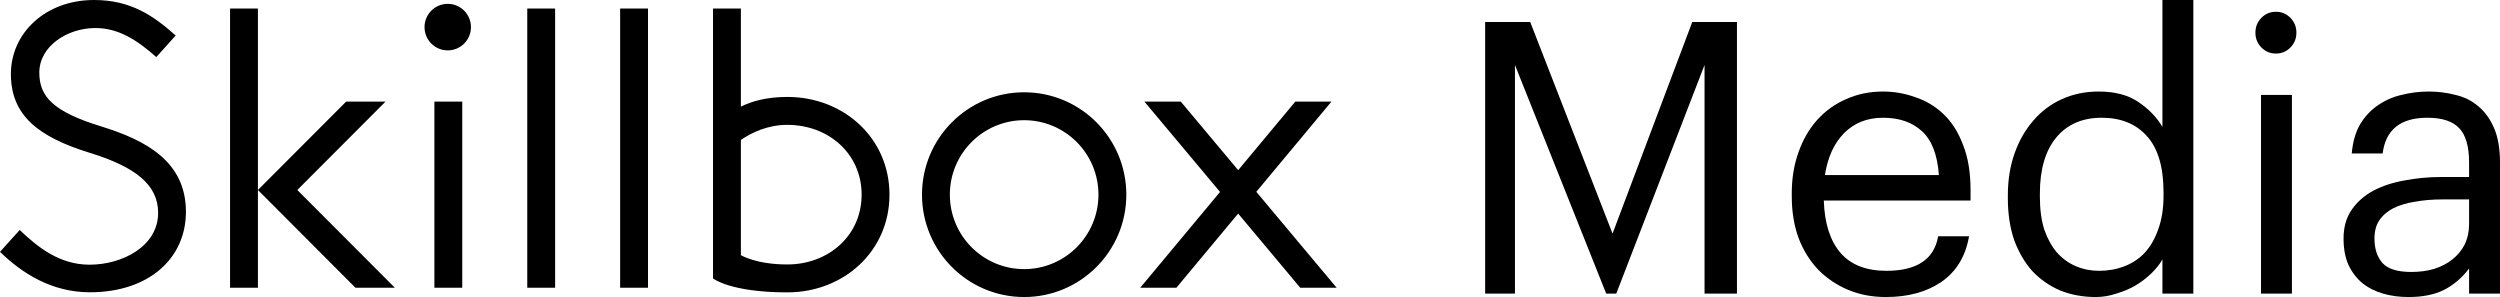
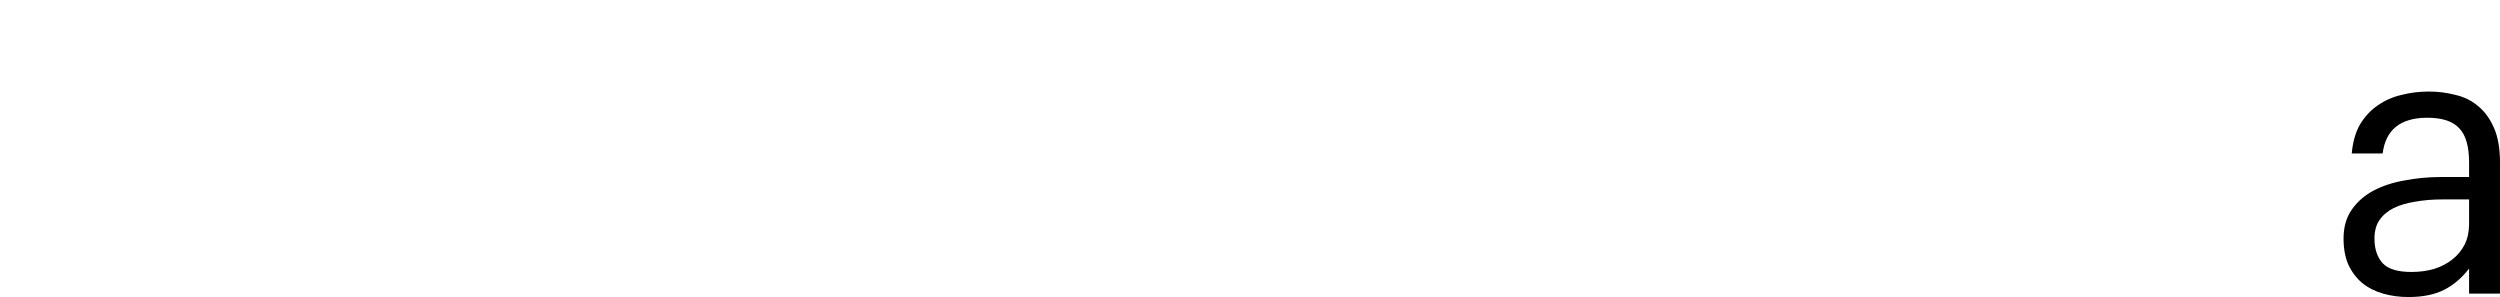
<svg xmlns="http://www.w3.org/2000/svg" width="202" height="24" viewBox="0 0 202 24" fill="none">
-   <path fill-rule="evenodd" clip-rule="evenodd" d="M108 23.248H105.06L100.044 17.257L95.053 23.248H92.132L98.58 15.508L92.466 8.208H95.406L100.045 13.748L104.662 8.208H107.583L101.51 15.498L108 23.248ZM63.615 23.624C58.999 23.624 57.612 22.496 57.612 22.496V0.687H59.863V8.615C60.696 8.203 61.897 7.832 63.615 7.832C68.175 7.832 71.87 11.159 71.87 15.728C71.87 20.297 68.175 23.624 63.615 23.624ZM63.615 10.088C62.053 10.088 60.771 10.688 59.863 11.306V20.616C59.863 20.616 61.072 21.368 63.615 21.368C66.931 21.368 69.619 19.05 69.619 15.728C69.619 12.405 66.931 10.088 63.615 10.088ZM50.107 0.687H52.359V23.248H50.107V0.687ZM44.854 0.687V23.248H42.603V0.687H44.854ZM36.178 4.071C35.141 4.071 34.301 3.229 34.301 2.191C34.301 1.154 35.141 0.311 36.178 0.311C37.213 0.311 38.054 1.154 38.054 2.191C38.054 3.229 37.213 4.071 36.178 4.071ZM28.72 23.248L20.84 15.352L27.969 8.208H31.153L24.023 15.352L31.903 23.248H28.72ZM18.589 23.248V0.687H20.84V15.352V23.248H18.589ZM15.023 17.111C15.023 20.881 12.025 23.616 7.266 23.616C4.186 23.616 1.789 22.091 0 20.347L1.592 18.584C3.081 20.005 4.834 21.387 7.234 21.387C9.901 21.387 12.777 19.89 12.777 17.197C12.777 14.964 11.003 13.506 7.279 12.356C3.035 11.053 0.88 9.29 0.88 5.976C0.88 2.694 3.652 0 7.601 0C10.55 0 12.397 1.26 14.193 2.871L12.629 4.611C11.053 3.213 9.552 2.265 7.71 2.265C5.426 2.265 3.176 3.741 3.176 5.866C3.176 7.792 4.279 9.018 8.175 10.214C11.745 11.316 15.023 13.024 15.023 17.111ZM37.35 23.248H35.099V8.208H37.35V23.248ZM82.752 24C78.192 24 74.497 20.297 74.497 15.728C74.497 11.159 78.192 7.456 82.752 7.456C87.312 7.456 91.007 11.159 91.007 15.728C91.007 20.297 87.312 24 82.752 24ZM82.752 9.712C79.436 9.712 76.748 12.405 76.748 15.728C76.748 19.05 79.436 21.744 82.752 21.744C86.067 21.744 88.755 19.05 88.755 15.728C88.755 12.405 86.067 9.712 82.752 9.712Z" fill="black" />
-   <path d="M120 1.78H123.642L130.293 18.875L136.734 1.78H140.346V23.724H137.727V5.248L130.594 23.724H129.782L122.408 5.248V23.724H120V1.78Z" fill="black" />
-   <path d="M152.389 24C151.266 24 150.242 23.806 149.32 23.417C148.397 23.028 147.594 22.486 146.912 21.79C146.23 21.074 145.698 20.215 145.317 19.212C144.955 18.21 144.775 17.095 144.775 15.867V15.621C144.775 14.414 144.955 13.309 145.317 12.307C145.678 11.284 146.179 10.414 146.821 9.698C147.484 8.962 148.266 8.399 149.169 8.01C150.072 7.601 151.065 7.396 152.149 7.396C153.052 7.396 153.924 7.55 154.767 7.857C155.63 8.143 156.392 8.604 157.054 9.238C157.717 9.872 158.238 10.701 158.62 11.724C159.021 12.726 159.221 13.944 159.221 15.376V16.205H147.363C147.423 18.046 147.875 19.458 148.718 20.44C149.56 21.401 150.794 21.882 152.42 21.882C154.887 21.882 156.282 20.951 156.603 19.09H159.101C158.82 20.706 158.078 21.933 156.874 22.772C155.67 23.591 154.175 24 152.389 24ZM156.663 14.148C156.543 12.491 156.081 11.304 155.279 10.588C154.496 9.872 153.453 9.514 152.149 9.514C150.864 9.514 149.811 9.934 148.988 10.772C148.186 11.591 147.674 12.716 147.453 14.148H156.663Z" fill="black" />
-   <path d="M169.336 24C168.313 24 167.36 23.826 166.477 23.478C165.614 23.11 164.862 22.588 164.22 21.913C163.598 21.217 163.106 20.378 162.745 19.396C162.404 18.394 162.234 17.268 162.234 16.02V15.775C162.234 14.547 162.414 13.422 162.775 12.399C163.136 11.376 163.638 10.496 164.28 9.76C164.922 9.003 165.695 8.419 166.598 8.01C167.5 7.601 168.494 7.396 169.577 7.396C170.901 7.396 171.975 7.683 172.798 8.256C173.62 8.808 174.262 9.473 174.724 10.251V0H177.222V23.724H174.724V20.962C174.503 21.35 174.202 21.729 173.821 22.097C173.44 22.465 173.008 22.793 172.527 23.079C172.065 23.345 171.554 23.56 170.992 23.724C170.45 23.908 169.898 24 169.336 24ZM169.607 21.882C170.33 21.882 171.012 21.76 171.654 21.514C172.296 21.268 172.848 20.9 173.309 20.409C173.771 19.898 174.132 19.263 174.393 18.506C174.674 17.729 174.814 16.829 174.814 15.806V15.56C174.814 13.494 174.363 11.969 173.46 10.987C172.577 10.005 171.363 9.514 169.818 9.514C168.253 9.514 167.029 10.046 166.146 11.11C165.263 12.174 164.822 13.688 164.822 15.652V15.898C164.822 16.921 164.942 17.811 165.183 18.568C165.444 19.304 165.785 19.918 166.206 20.409C166.648 20.9 167.159 21.268 167.741 21.514C168.323 21.76 168.945 21.882 169.607 21.882Z" fill="black" />
-   <path d="M182.69 7.673H185.188V23.724H182.69V7.673ZM183.894 4.327C183.432 4.327 183.041 4.164 182.72 3.836C182.399 3.509 182.238 3.11 182.238 2.639C182.238 2.169 182.399 1.77 182.72 1.442C183.041 1.115 183.432 0.951 183.894 0.951C184.355 0.951 184.746 1.115 185.067 1.442C185.388 1.77 185.549 2.169 185.549 2.639C185.549 3.11 185.388 3.509 185.067 3.836C184.746 4.164 184.355 4.327 183.894 4.327Z" fill="black" />
  <path d="M194.596 24C193.874 24 193.192 23.908 192.55 23.724C191.907 23.54 191.346 23.253 190.864 22.864C190.403 22.476 190.031 21.985 189.75 21.391C189.49 20.798 189.359 20.092 189.359 19.274C189.359 18.353 189.58 17.575 190.021 16.941C190.463 16.307 191.045 15.795 191.767 15.407C192.509 15.018 193.352 14.742 194.295 14.578C195.258 14.394 196.241 14.302 197.245 14.302H199.502V13.136C199.502 11.847 199.241 10.926 198.719 10.373C198.198 9.801 197.335 9.514 196.131 9.514C193.964 9.514 192.76 10.476 192.519 12.399H190.021C190.102 11.478 190.322 10.701 190.683 10.066C191.065 9.432 191.536 8.921 192.098 8.532C192.68 8.123 193.322 7.836 194.024 7.673C194.747 7.488 195.489 7.396 196.251 7.396C196.994 7.396 197.716 7.488 198.418 7.673C199.121 7.836 199.733 8.143 200.254 8.593C200.776 9.023 201.197 9.606 201.518 10.343C201.839 11.079 202 12.01 202 13.136V23.724H199.502V21.698C198.92 22.455 198.248 23.028 197.485 23.417C196.723 23.806 195.76 24 194.596 24ZM194.837 21.974C195.499 21.974 196.111 21.893 196.673 21.729C197.255 21.545 197.746 21.289 198.148 20.962C198.569 20.634 198.9 20.235 199.141 19.765C199.382 19.274 199.502 18.721 199.502 18.107V16.113H197.335C196.552 16.113 195.82 16.174 195.138 16.297C194.476 16.399 193.894 16.573 193.392 16.818C192.911 17.064 192.529 17.391 192.249 17.8C191.988 18.189 191.857 18.68 191.857 19.274C191.857 20.113 192.078 20.777 192.519 21.268C192.961 21.739 193.733 21.974 194.837 21.974Z" fill="black" />
</svg>